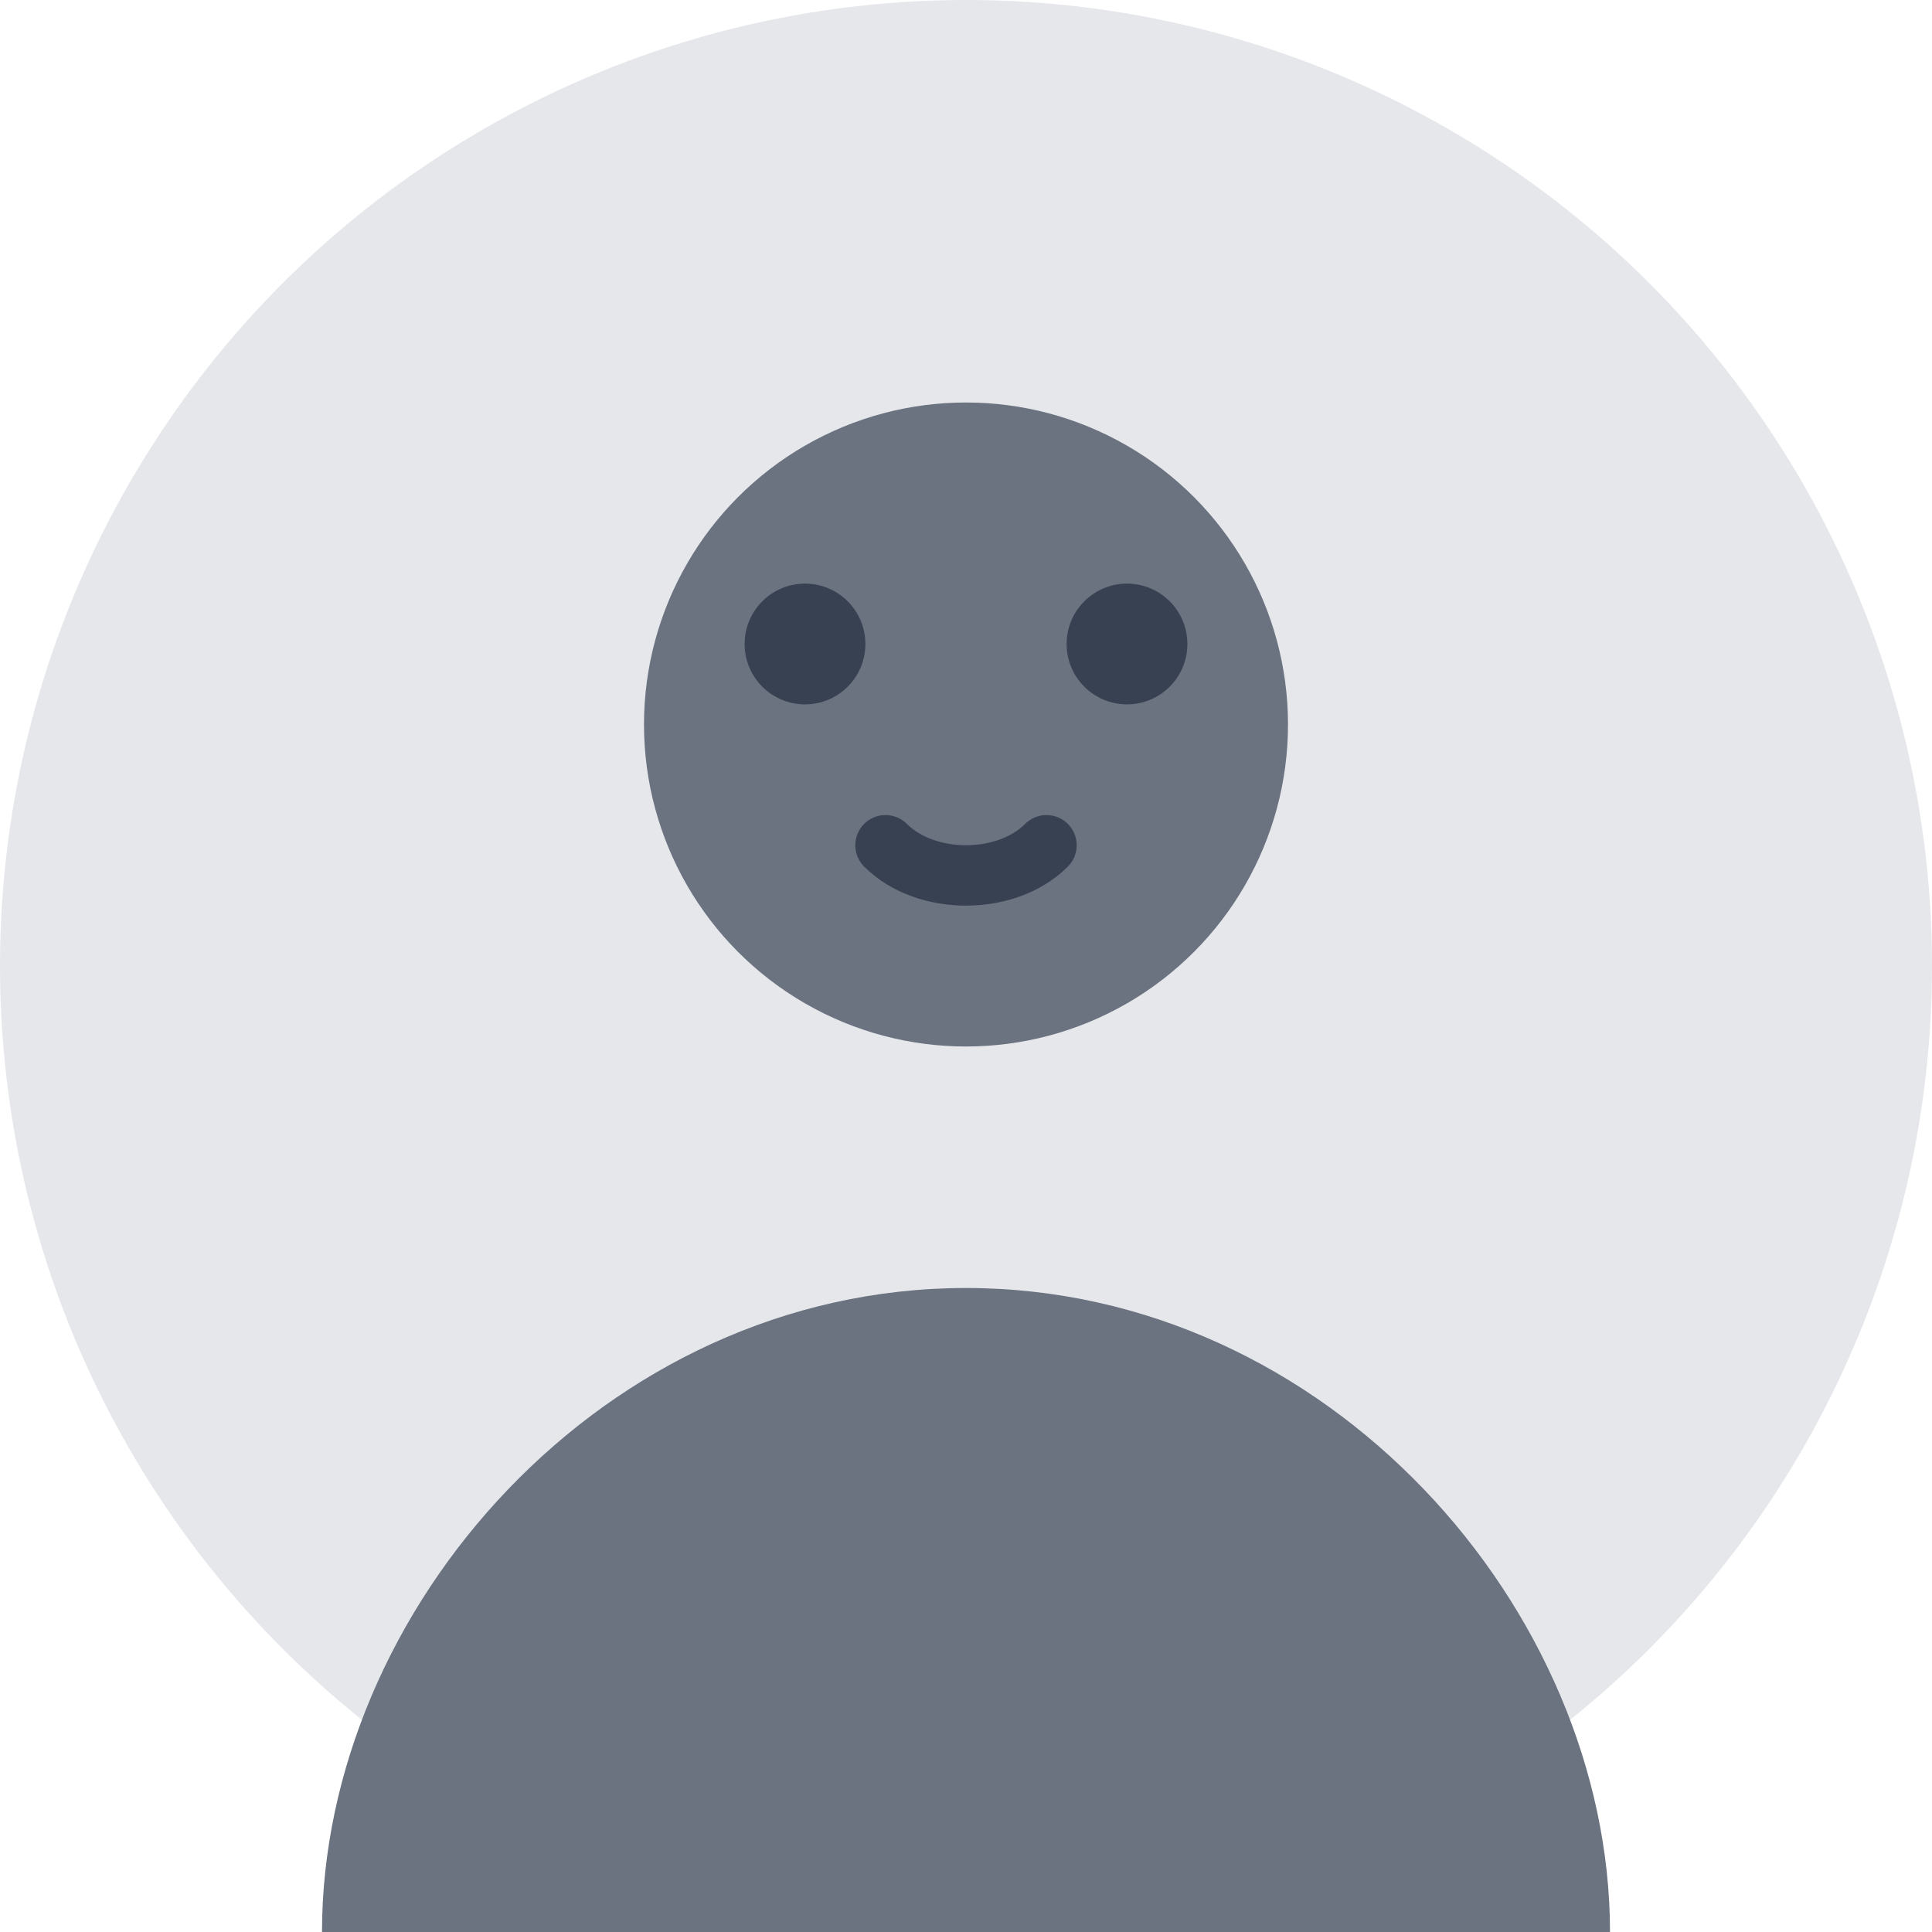
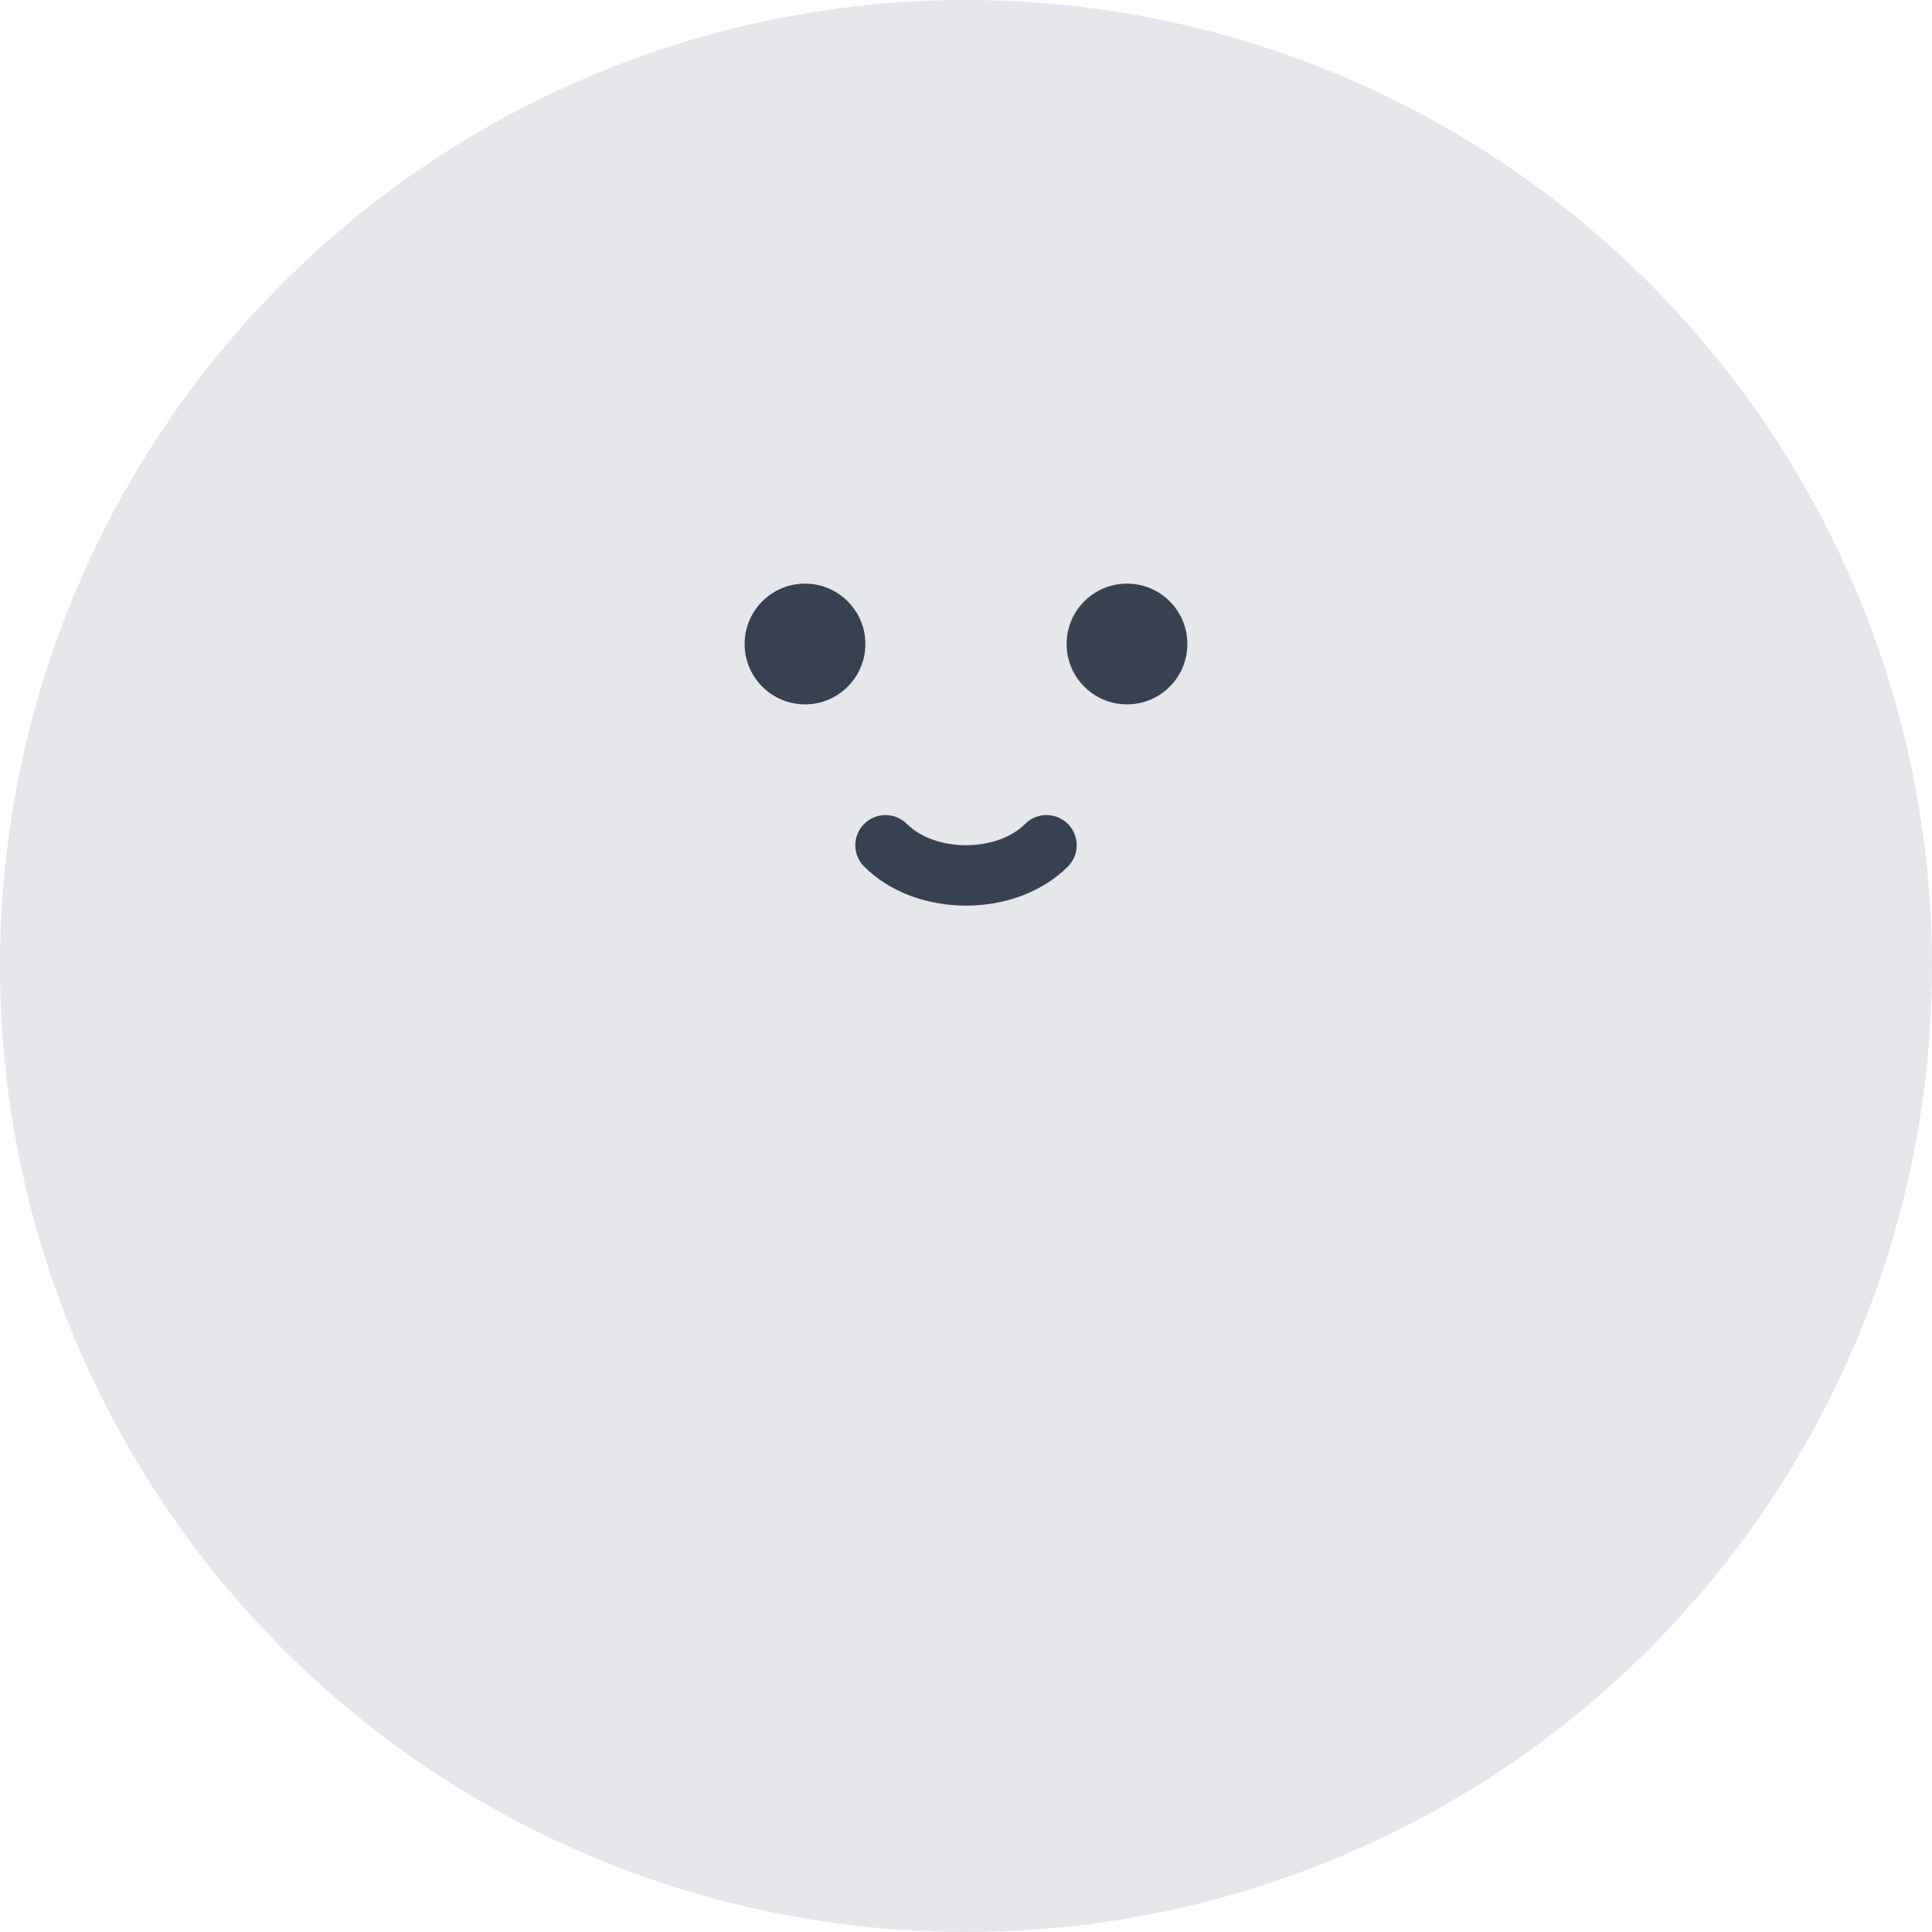
<svg xmlns="http://www.w3.org/2000/svg" width="48" height="48" viewBox="0 0 48 48" fill="none">
  <circle cx="24" cy="24" r="24" fill="#e5e7eb" />
-   <circle cx="24" cy="18" r="8" fill="#6b7280" />
-   <path d="M8 48c0-8 7-16 16-16s16 8 16 16" fill="#6b7280" />
+   <path d="M8 48s16 8 16 16" fill="#6b7280" />
  <circle cx="20" cy="16" r="1.5" fill="#374151" />
  <circle cx="28" cy="16" r="1.5" fill="#374151" />
  <path d="M22 21c1 1 3 1 4 0" stroke="#374151" stroke-width="1.5" stroke-linecap="round" />
</svg>